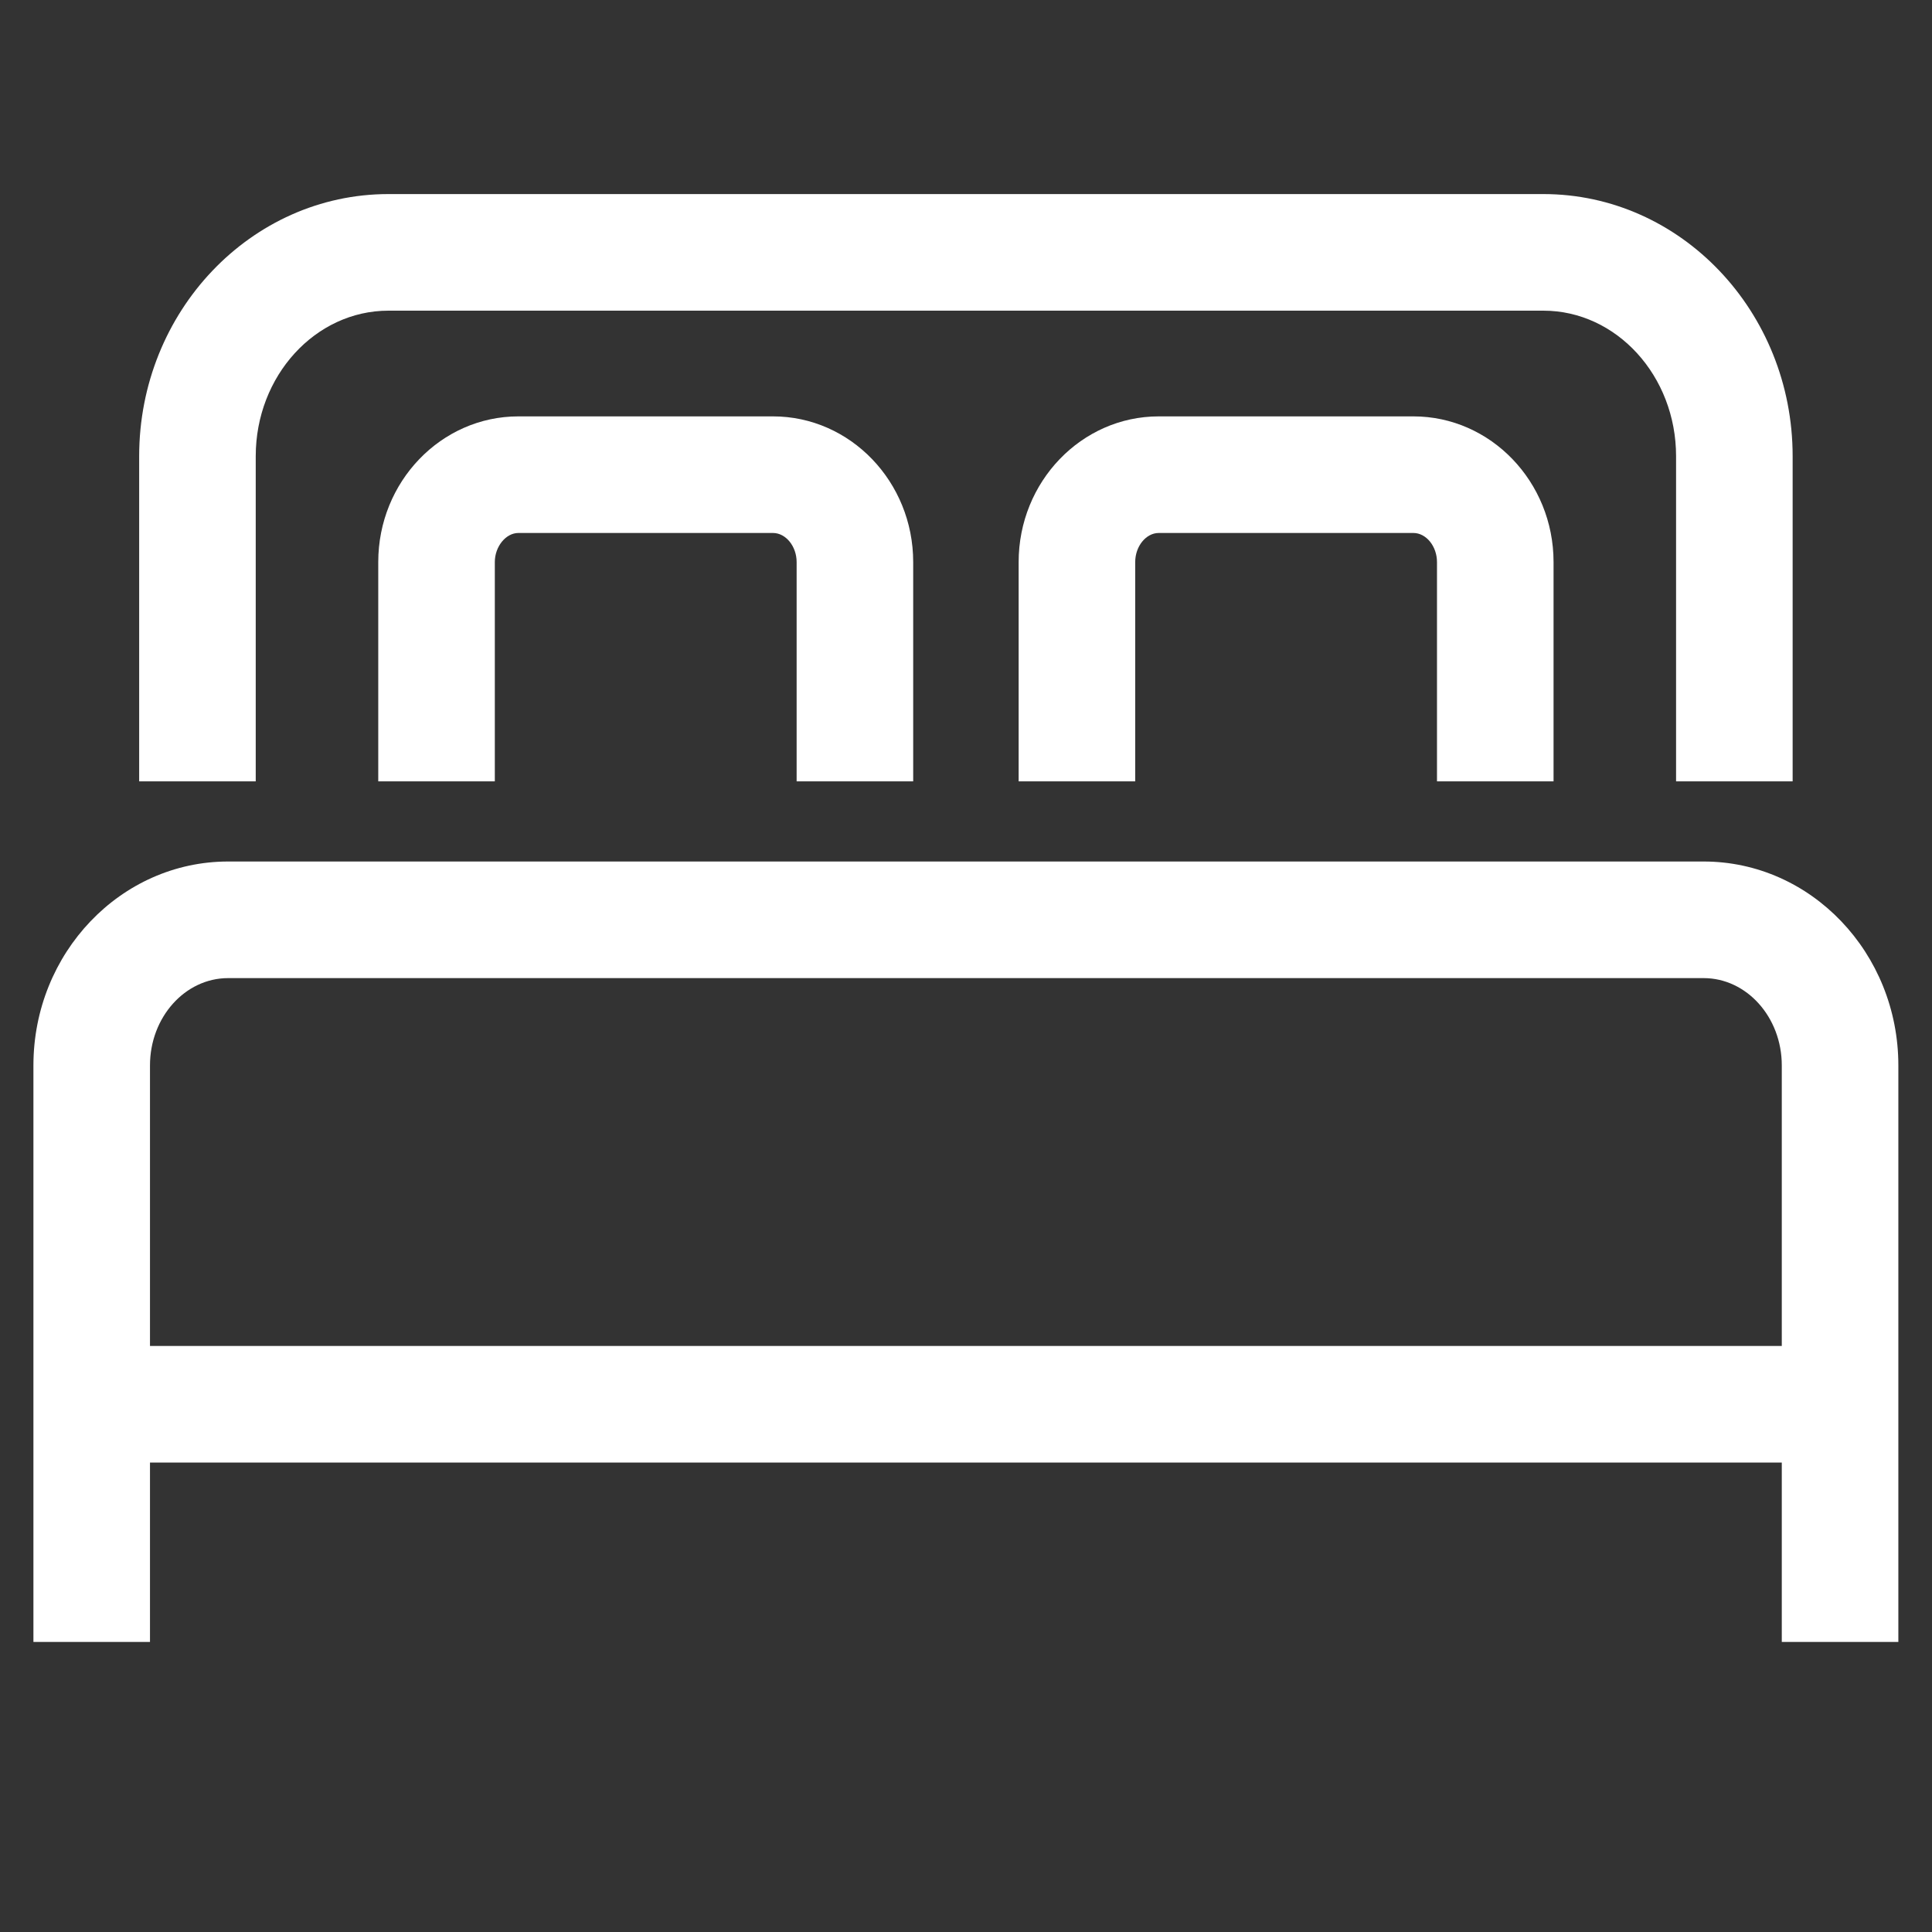
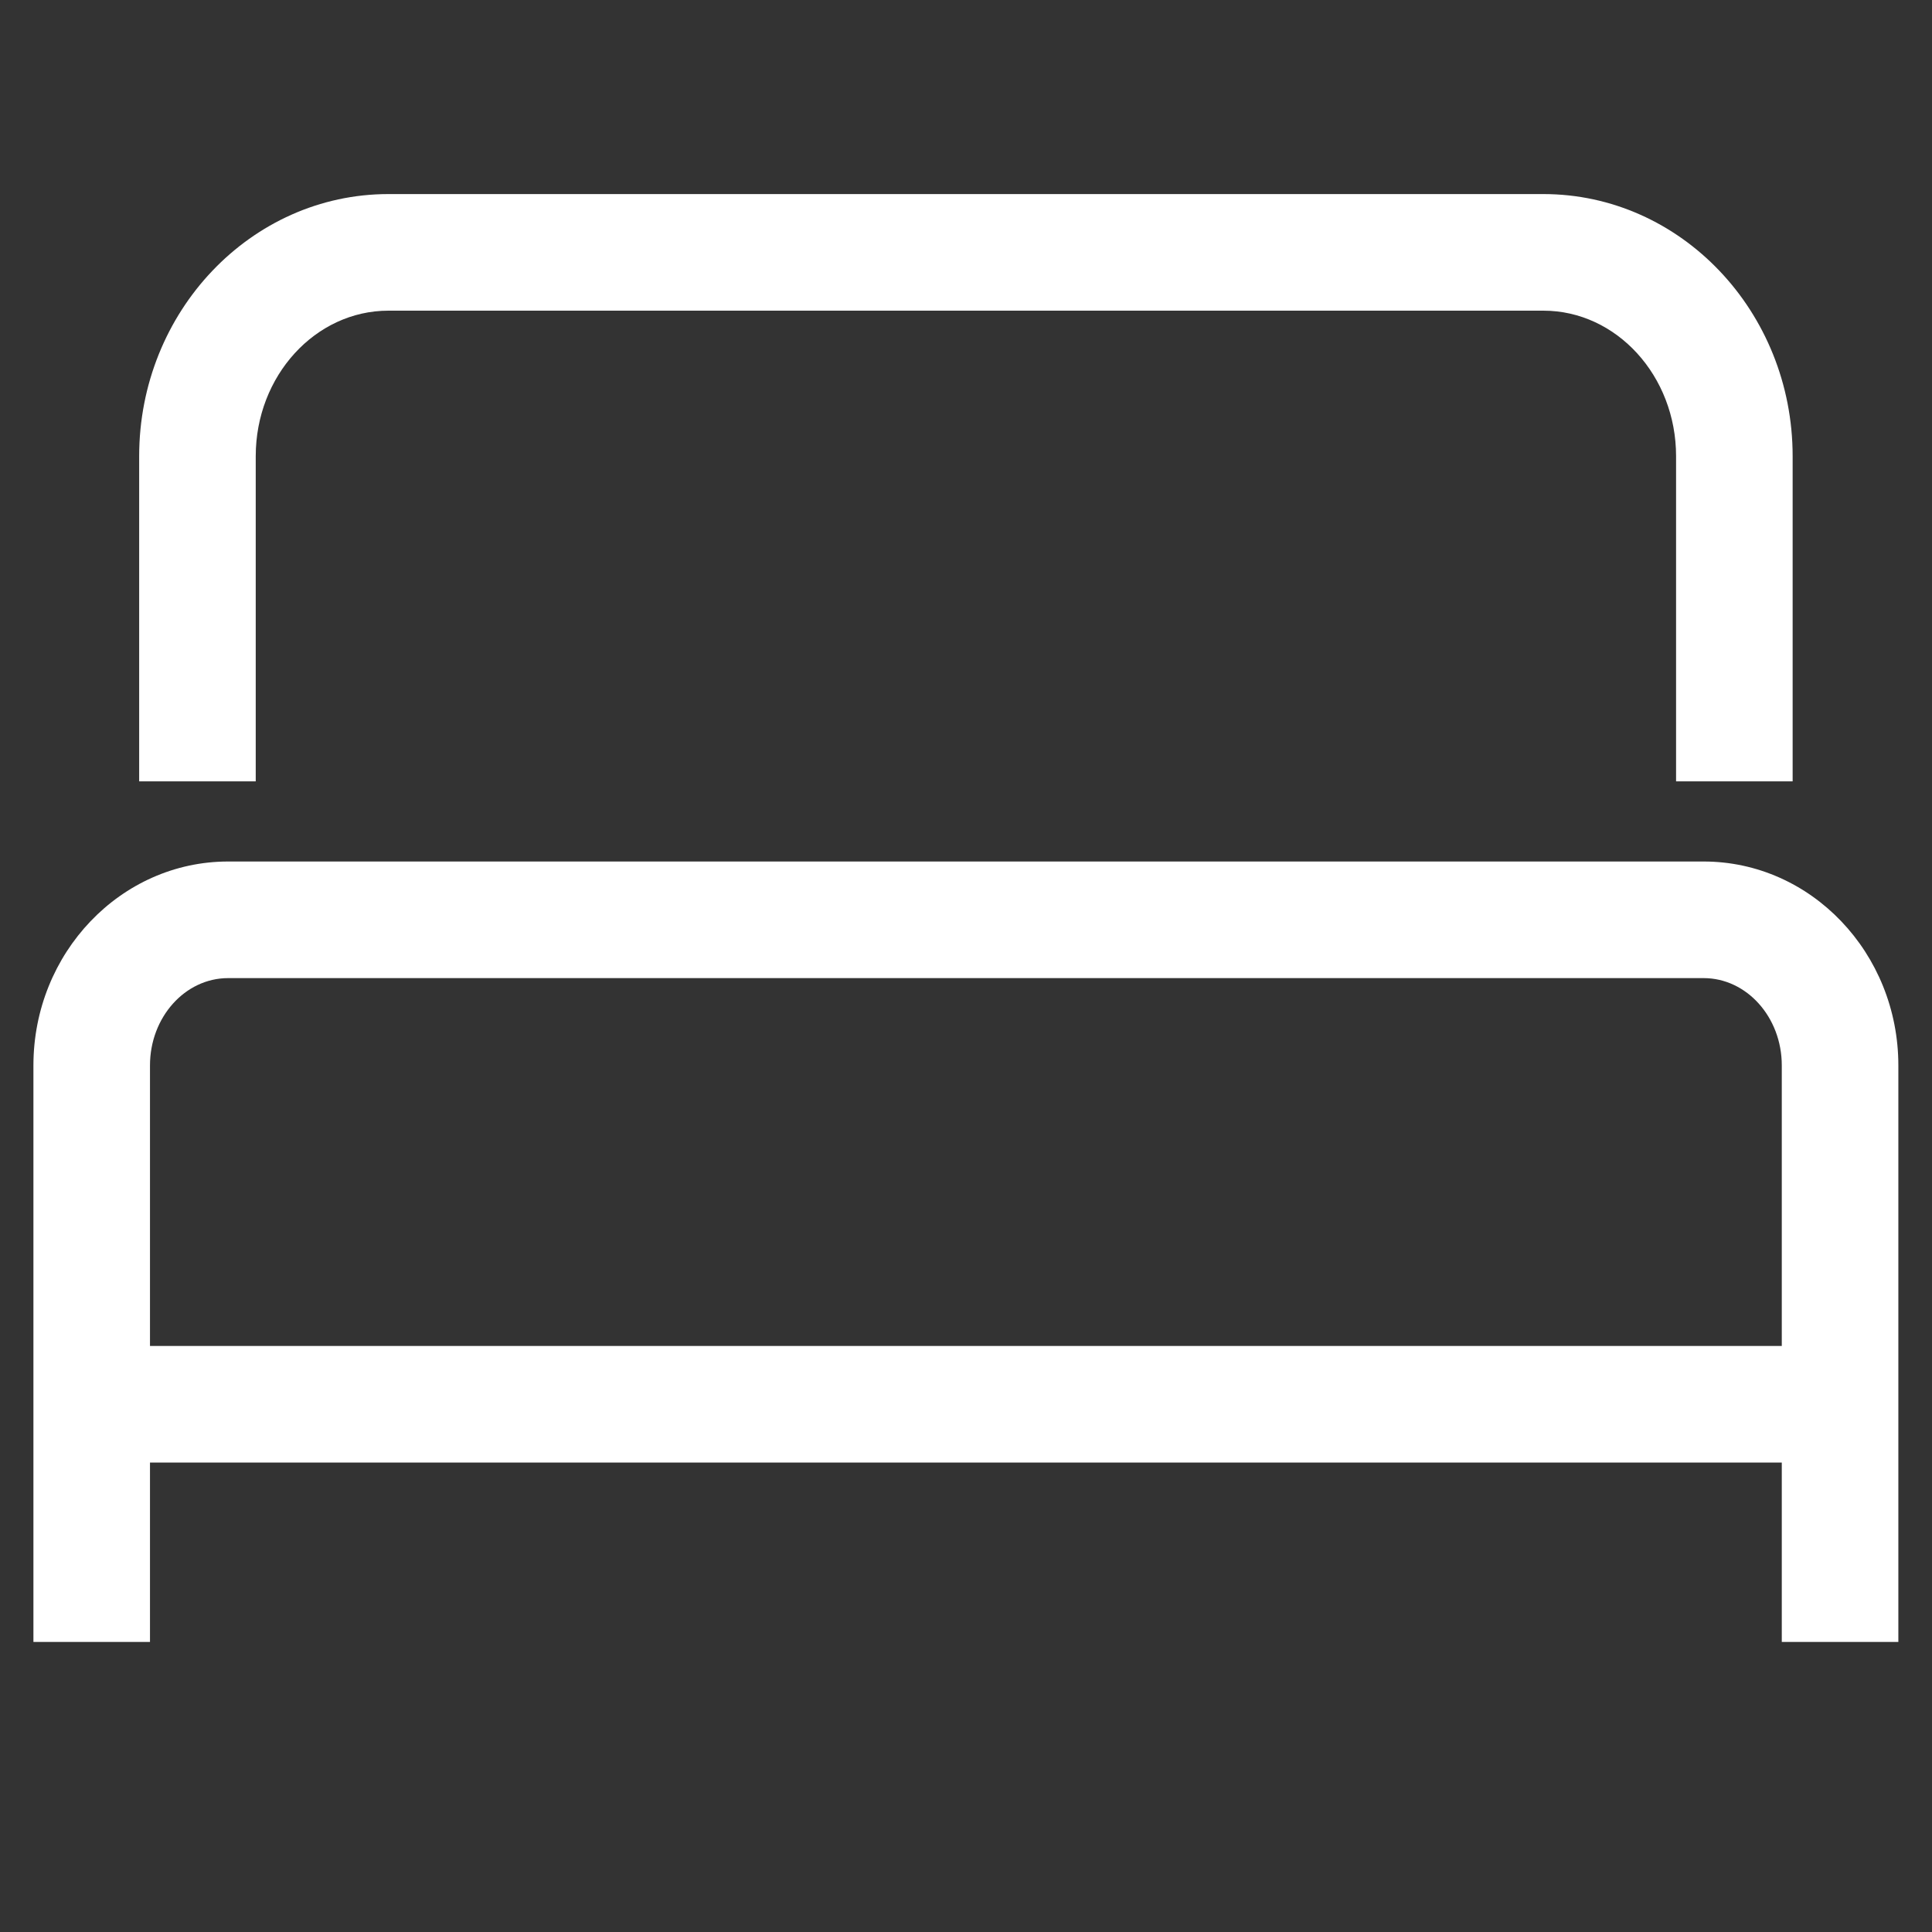
<svg xmlns="http://www.w3.org/2000/svg" width="60px" height="60px" viewBox="0 0 60 60" version="1.1">
  <rect x="0" y="0" width="60" height="60" fill="#333333" stroke="none" />
  <title>画板 copy 5</title>
  <desc>Created with Sketch.</desc>
  <g id="画板-copy-5" stroke="none" stroke-width="1" fill="none" fill-rule="evenodd">
    <g id="家具制造-copy" transform="translate(1, 6)" fill="#FFFFFF">
      <path d="M54.672,18.266 L51.052,18.266 L51.052,8.167 C51.052,5.676 49.204,3.648 46.931,3.648 L11.064,3.648 C8.791,3.648 6.942,5.676 6.942,8.167 L6.942,18.266 L3.322,18.266 L3.322,8.167 C3.322,3.678 6.795,0.027 11.063,0.027 L46.931,0.027 C51.199,0.027 54.672,3.678 54.672,8.167 L54.672,18.266 Z M57.955,44.992 L54.335,44.992 L54.335,27.087 C54.335,25.593 53.246,24.376 51.908,24.376 L6.085,24.376 C4.746,24.376 3.658,25.593 3.658,27.087 L3.658,44.992 L0.038,44.992 L0.038,27.087 C0.038,23.595 2.751,20.755 6.085,20.755 L51.909,20.755 C55.242,20.755 57.955,23.595 57.955,27.087 L57.955,44.992 Z" id="形状" fill-rule="nonzero" />
-       <path d="M27.36,18.266 L23.74,18.266 L23.74,11.455 C23.74,10.966 23.404,10.552 23.006,10.552 L15.099,10.552 C14.708,10.552 14.367,10.975 14.367,11.455 L14.367,18.266 L10.747,18.266 L10.747,11.455 C10.747,8.961 12.698,6.931 15.099,6.931 L23.006,6.931 C25.407,6.931 27.36,8.961 27.36,11.455 L27.36,18.266 Z M47.247,18.266 L43.627,18.266 L43.627,11.455 C43.627,10.966 43.292,10.552 42.894,10.552 L34.986,10.552 C34.59,10.552 34.255,10.966 34.255,11.455 L34.255,18.266 L30.635,18.266 L30.635,11.455 C30.635,8.961 32.586,6.931 34.986,6.931 L42.894,6.931 C45.294,6.931 47.247,8.961 47.247,11.455 L47.247,18.266 Z" id="形状" fill-rule="nonzero" />
      <polygon id="路径" points="2.148 35.8 55.844 35.8 55.844 39.421 2.148 39.421" />
    </g>
  </g>
</svg>